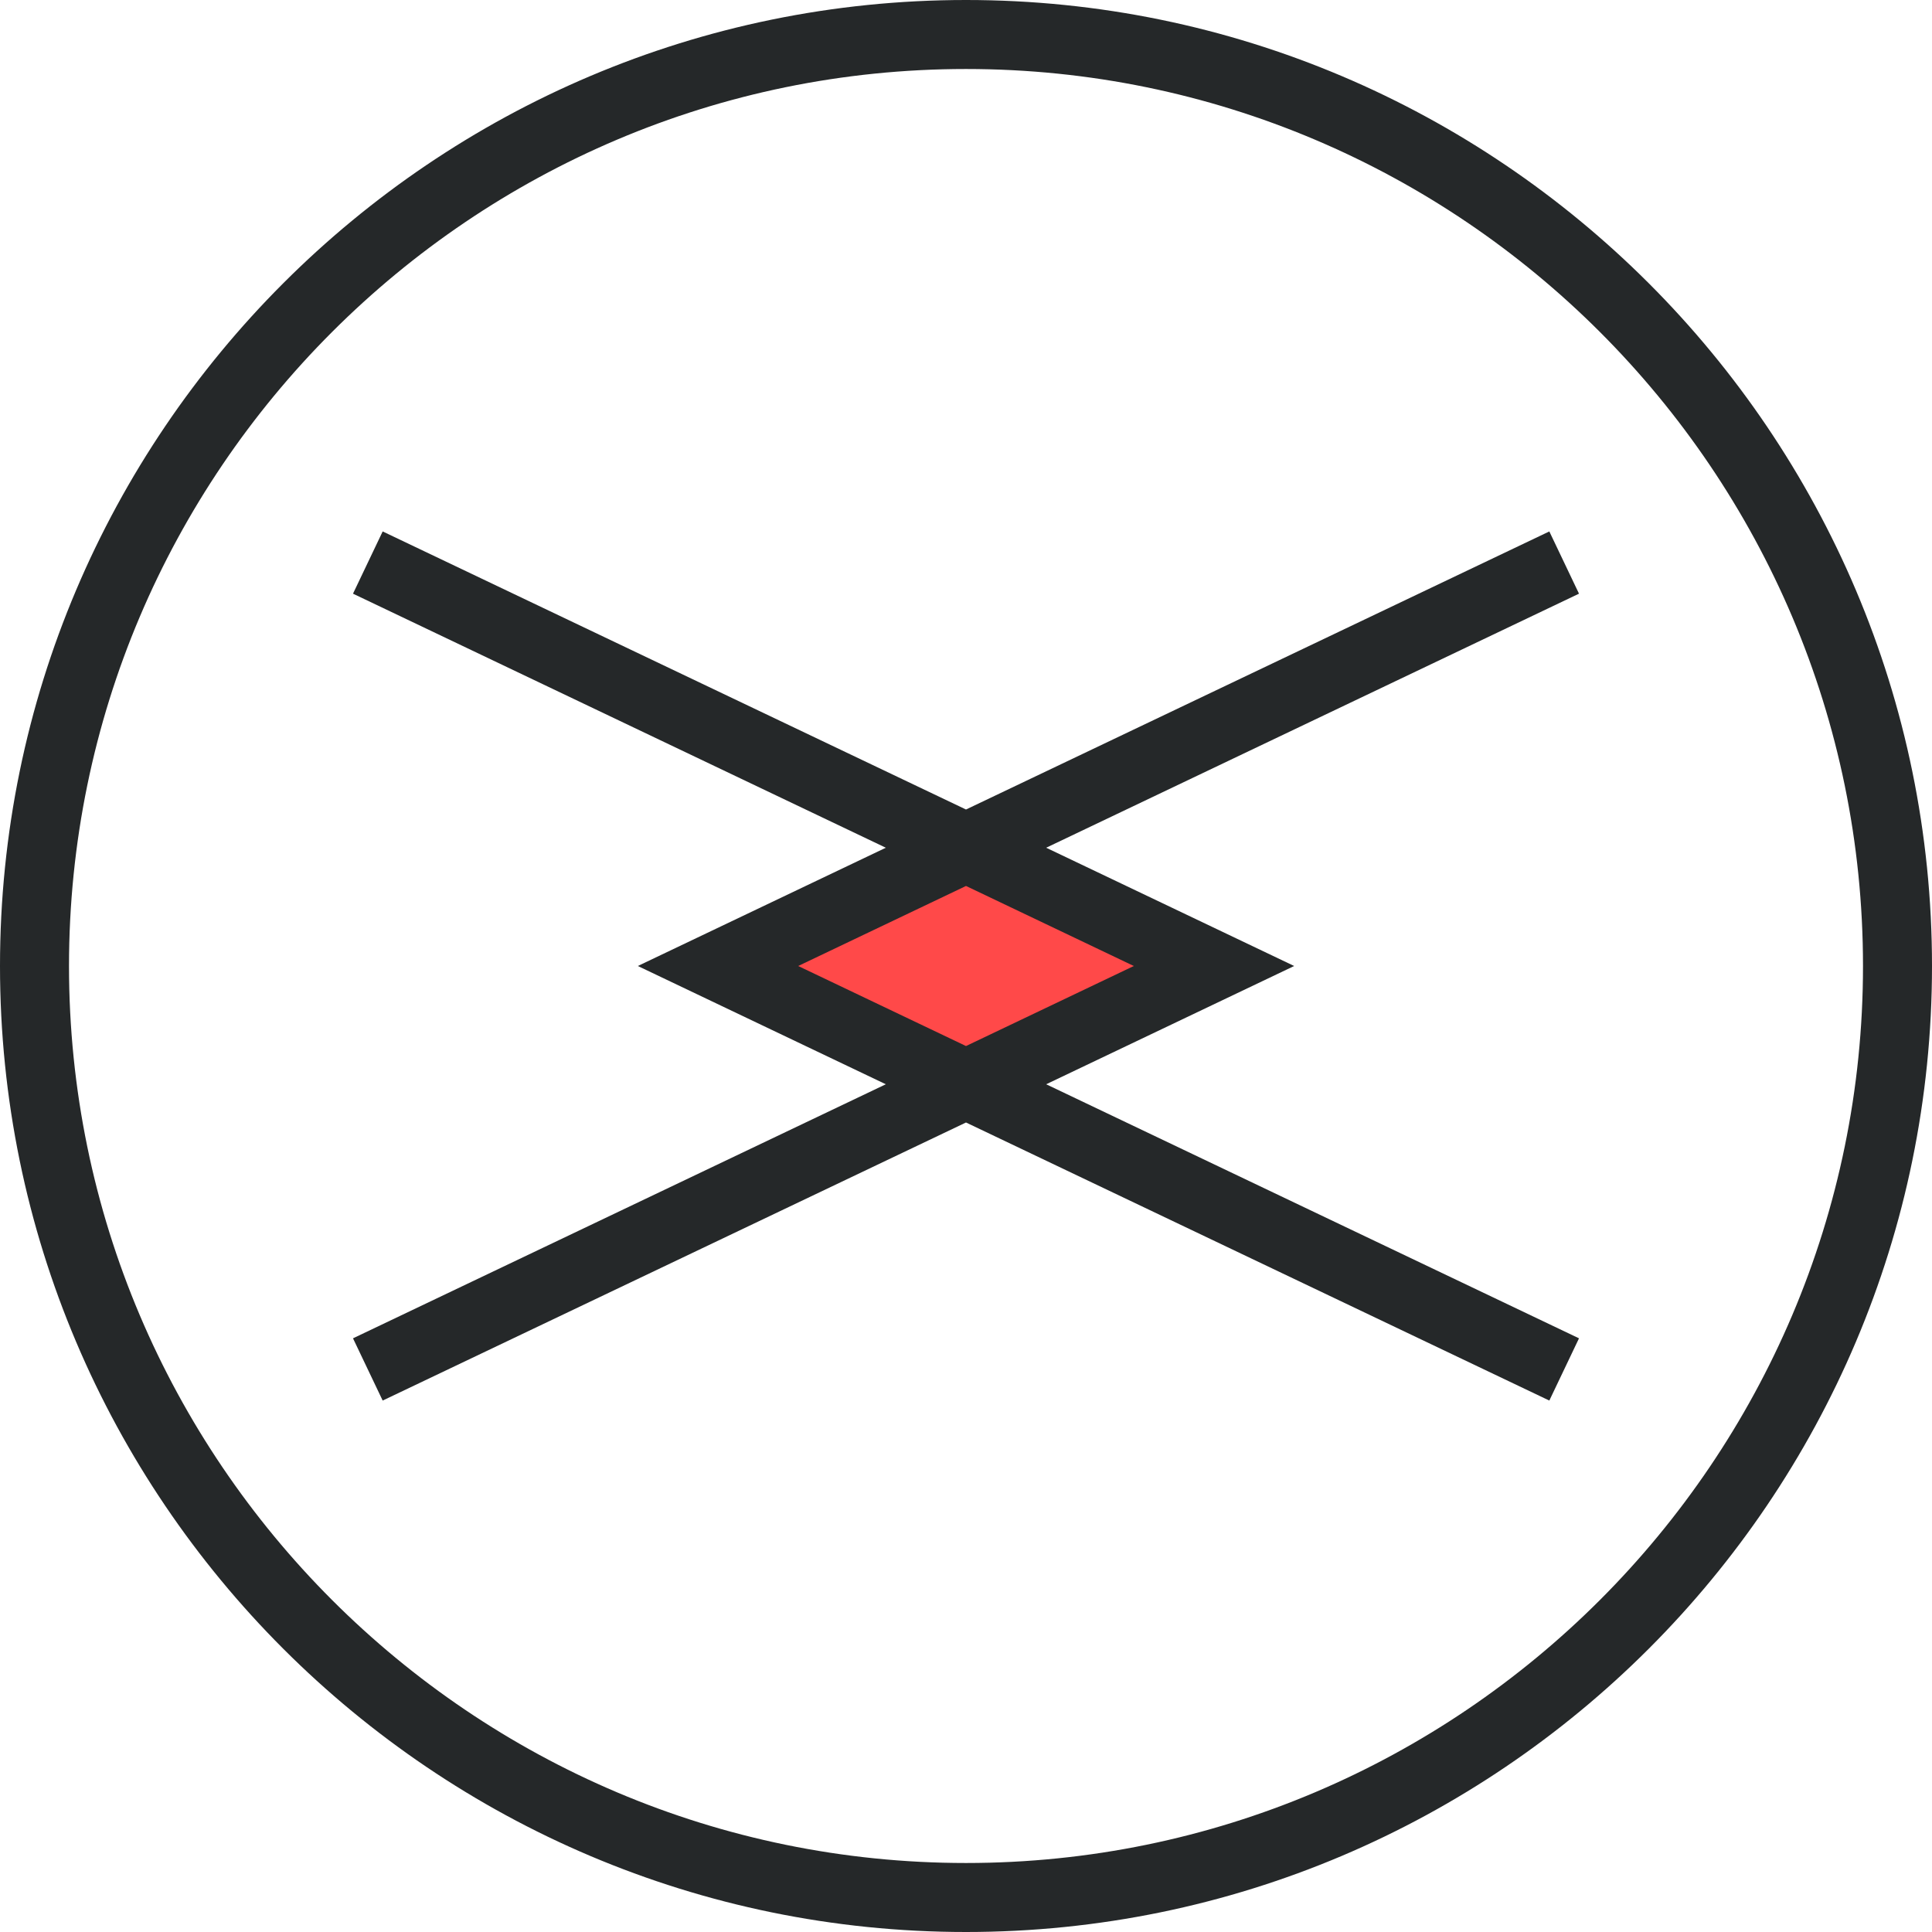
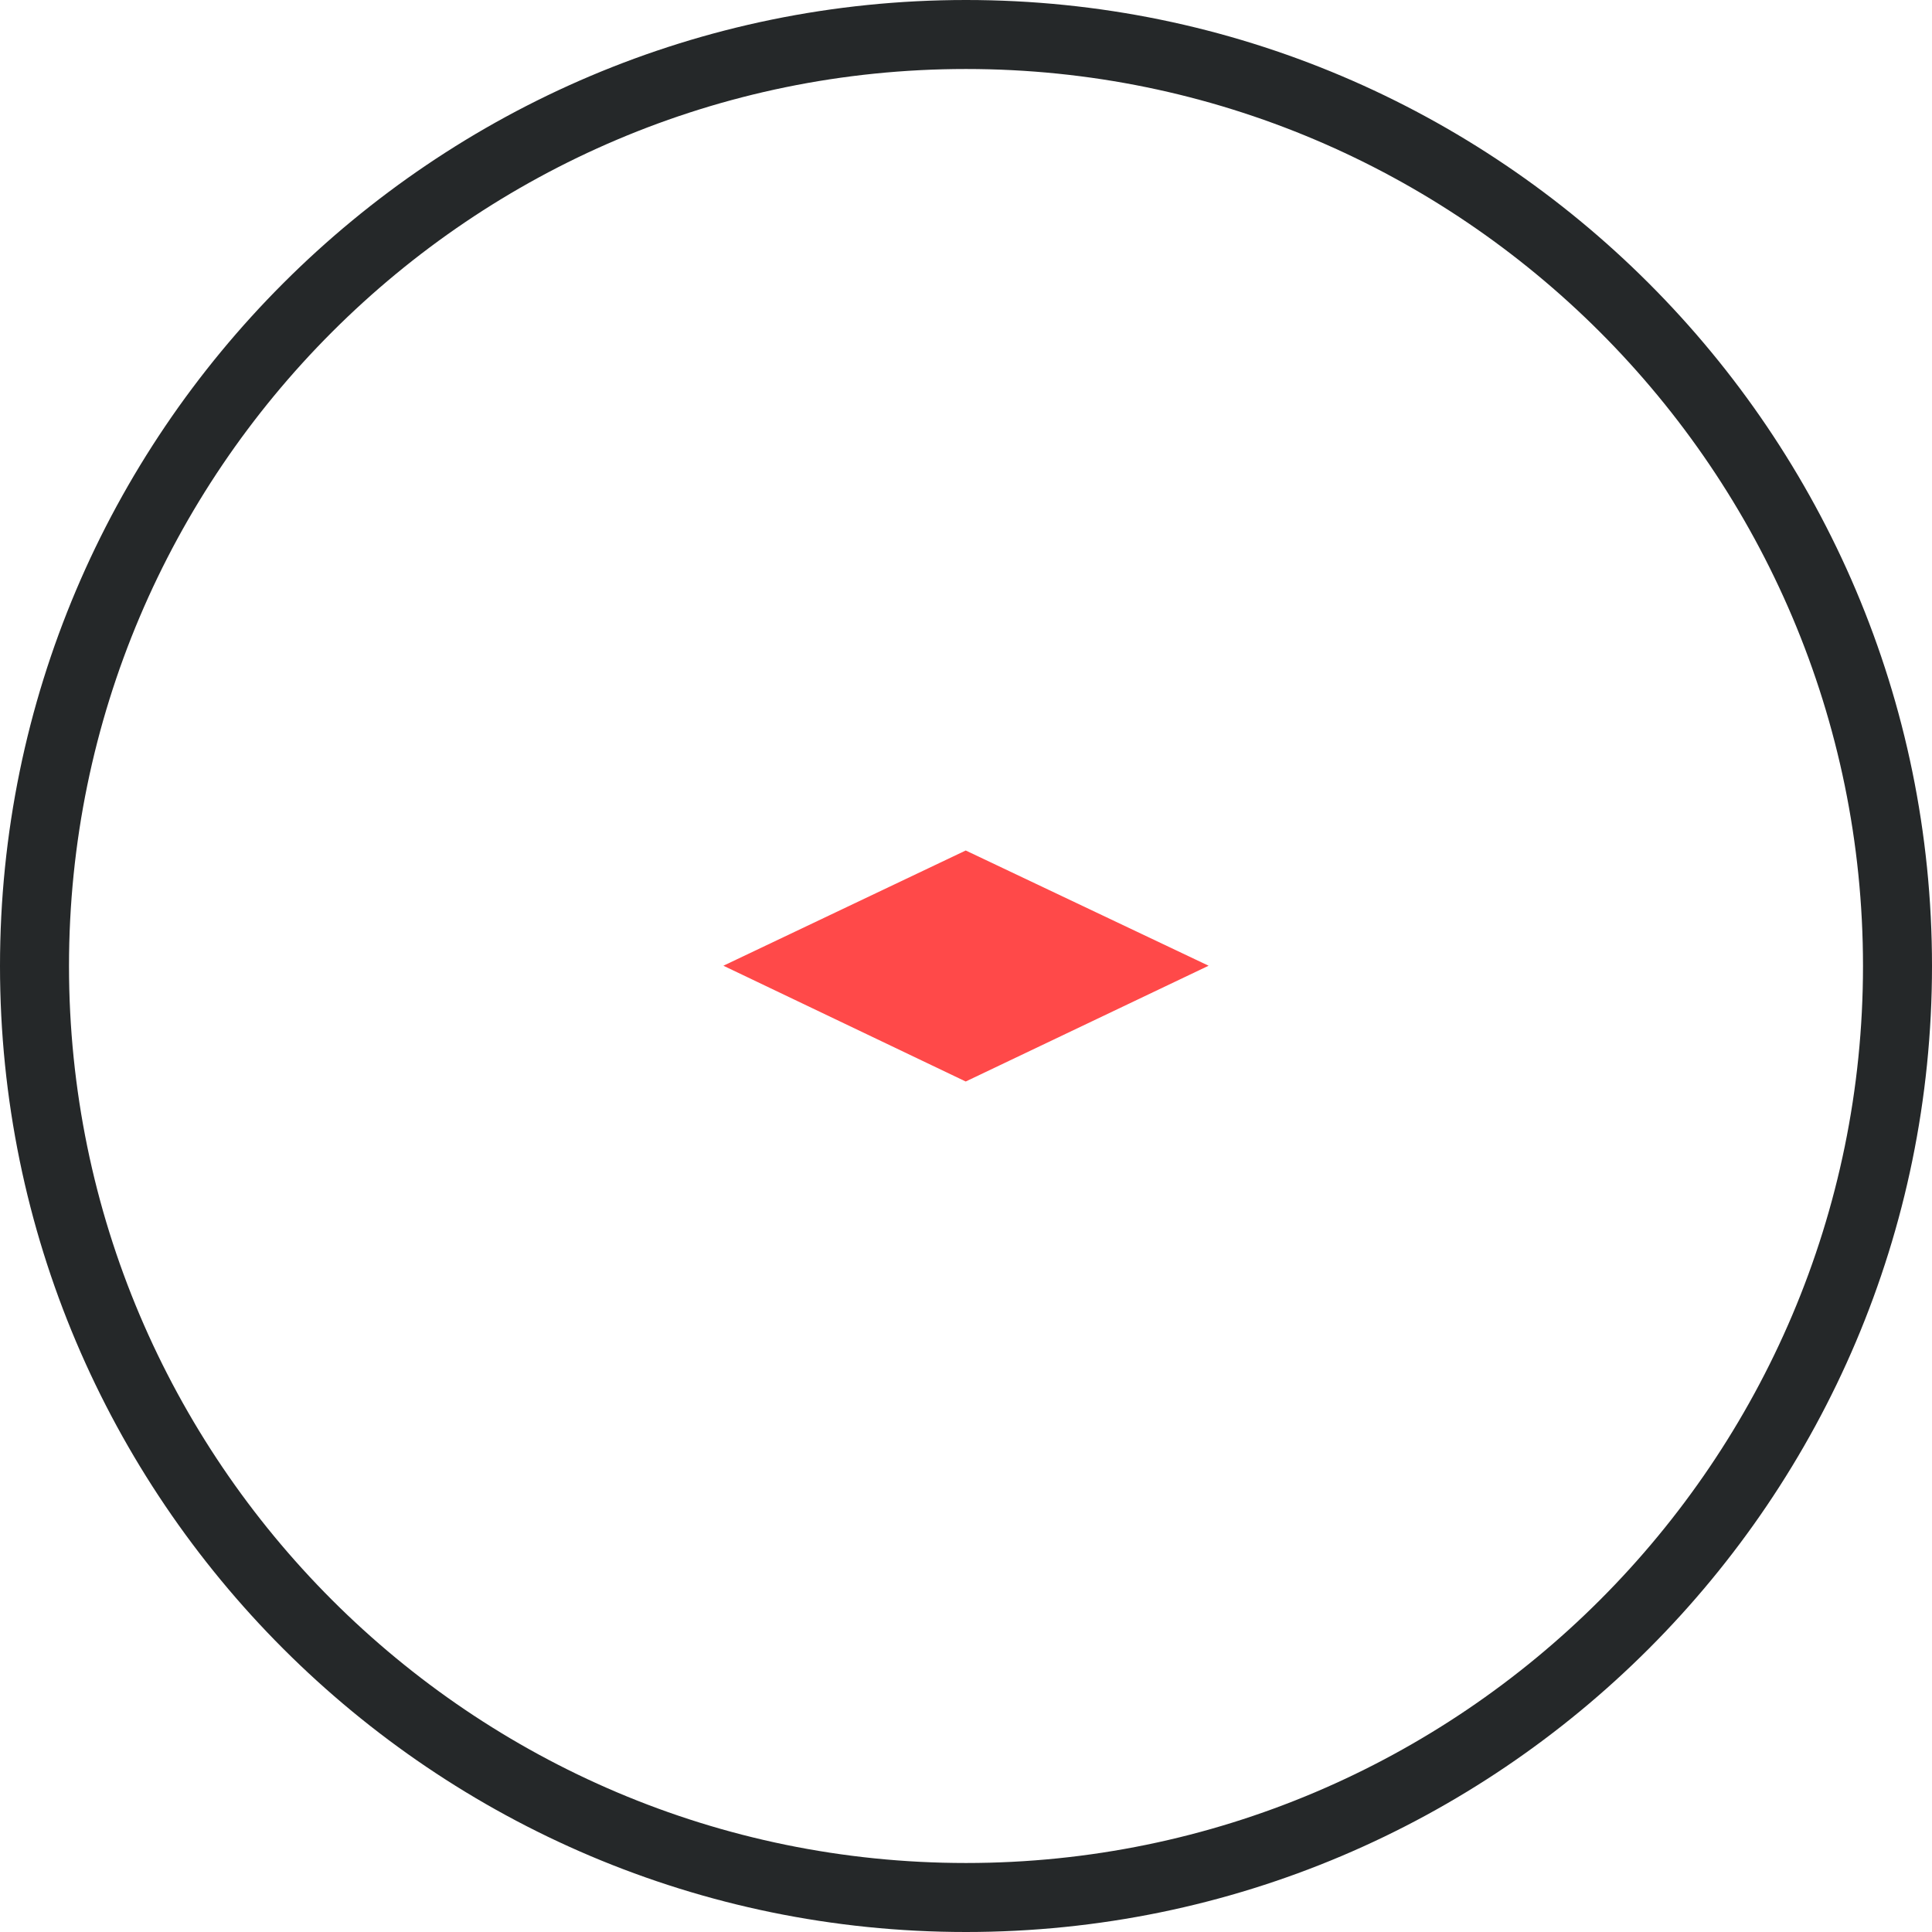
<svg xmlns="http://www.w3.org/2000/svg" id="Layer_2" data-name="Layer 2" viewBox="0 0 140 140">
  <defs>
    <style> .cls-1 { fill: #252829; } .cls-1, .cls-2 { stroke-width: 0px; } .cls-2 { fill: #ff4949; } </style>
  </defs>
  <g id="Layer_1-2" data-name="Layer 1">
    <g>
      <path class="cls-1" d="M70,140C31.4,140,0,108.6,0,70S31.4,0,70,0s70,31.4,70,70-31.4,70-70,70ZM70,5C34.16,5,5,34.16,5,70s29.16,65,65,65,65-29.16,65-65S105.84,5,70,5Z" />
      <polygon class="cls-2" points="69.98 78.37 52.42 69.98 69.98 61.63 87.58 69.98 69.98 78.37 69.98 78.37" />
-       <path class="cls-1" d="M112.27,101.49l-42.27-20.15-42.27,20.15-2.15-4.51,38.61-18.41-17.97-8.57,17.97-8.57-38.61-18.41,2.15-4.51,42.27,20.15,42.27-20.15,2.15,4.51-38.61,18.41,17.97,8.57-17.97,8.57,38.61,18.41-2.15,4.51ZM57.84,70l12.16,5.8,12.16-5.8-12.16-5.8-12.16,5.8Z" />
    </g>
  </g>
</svg>